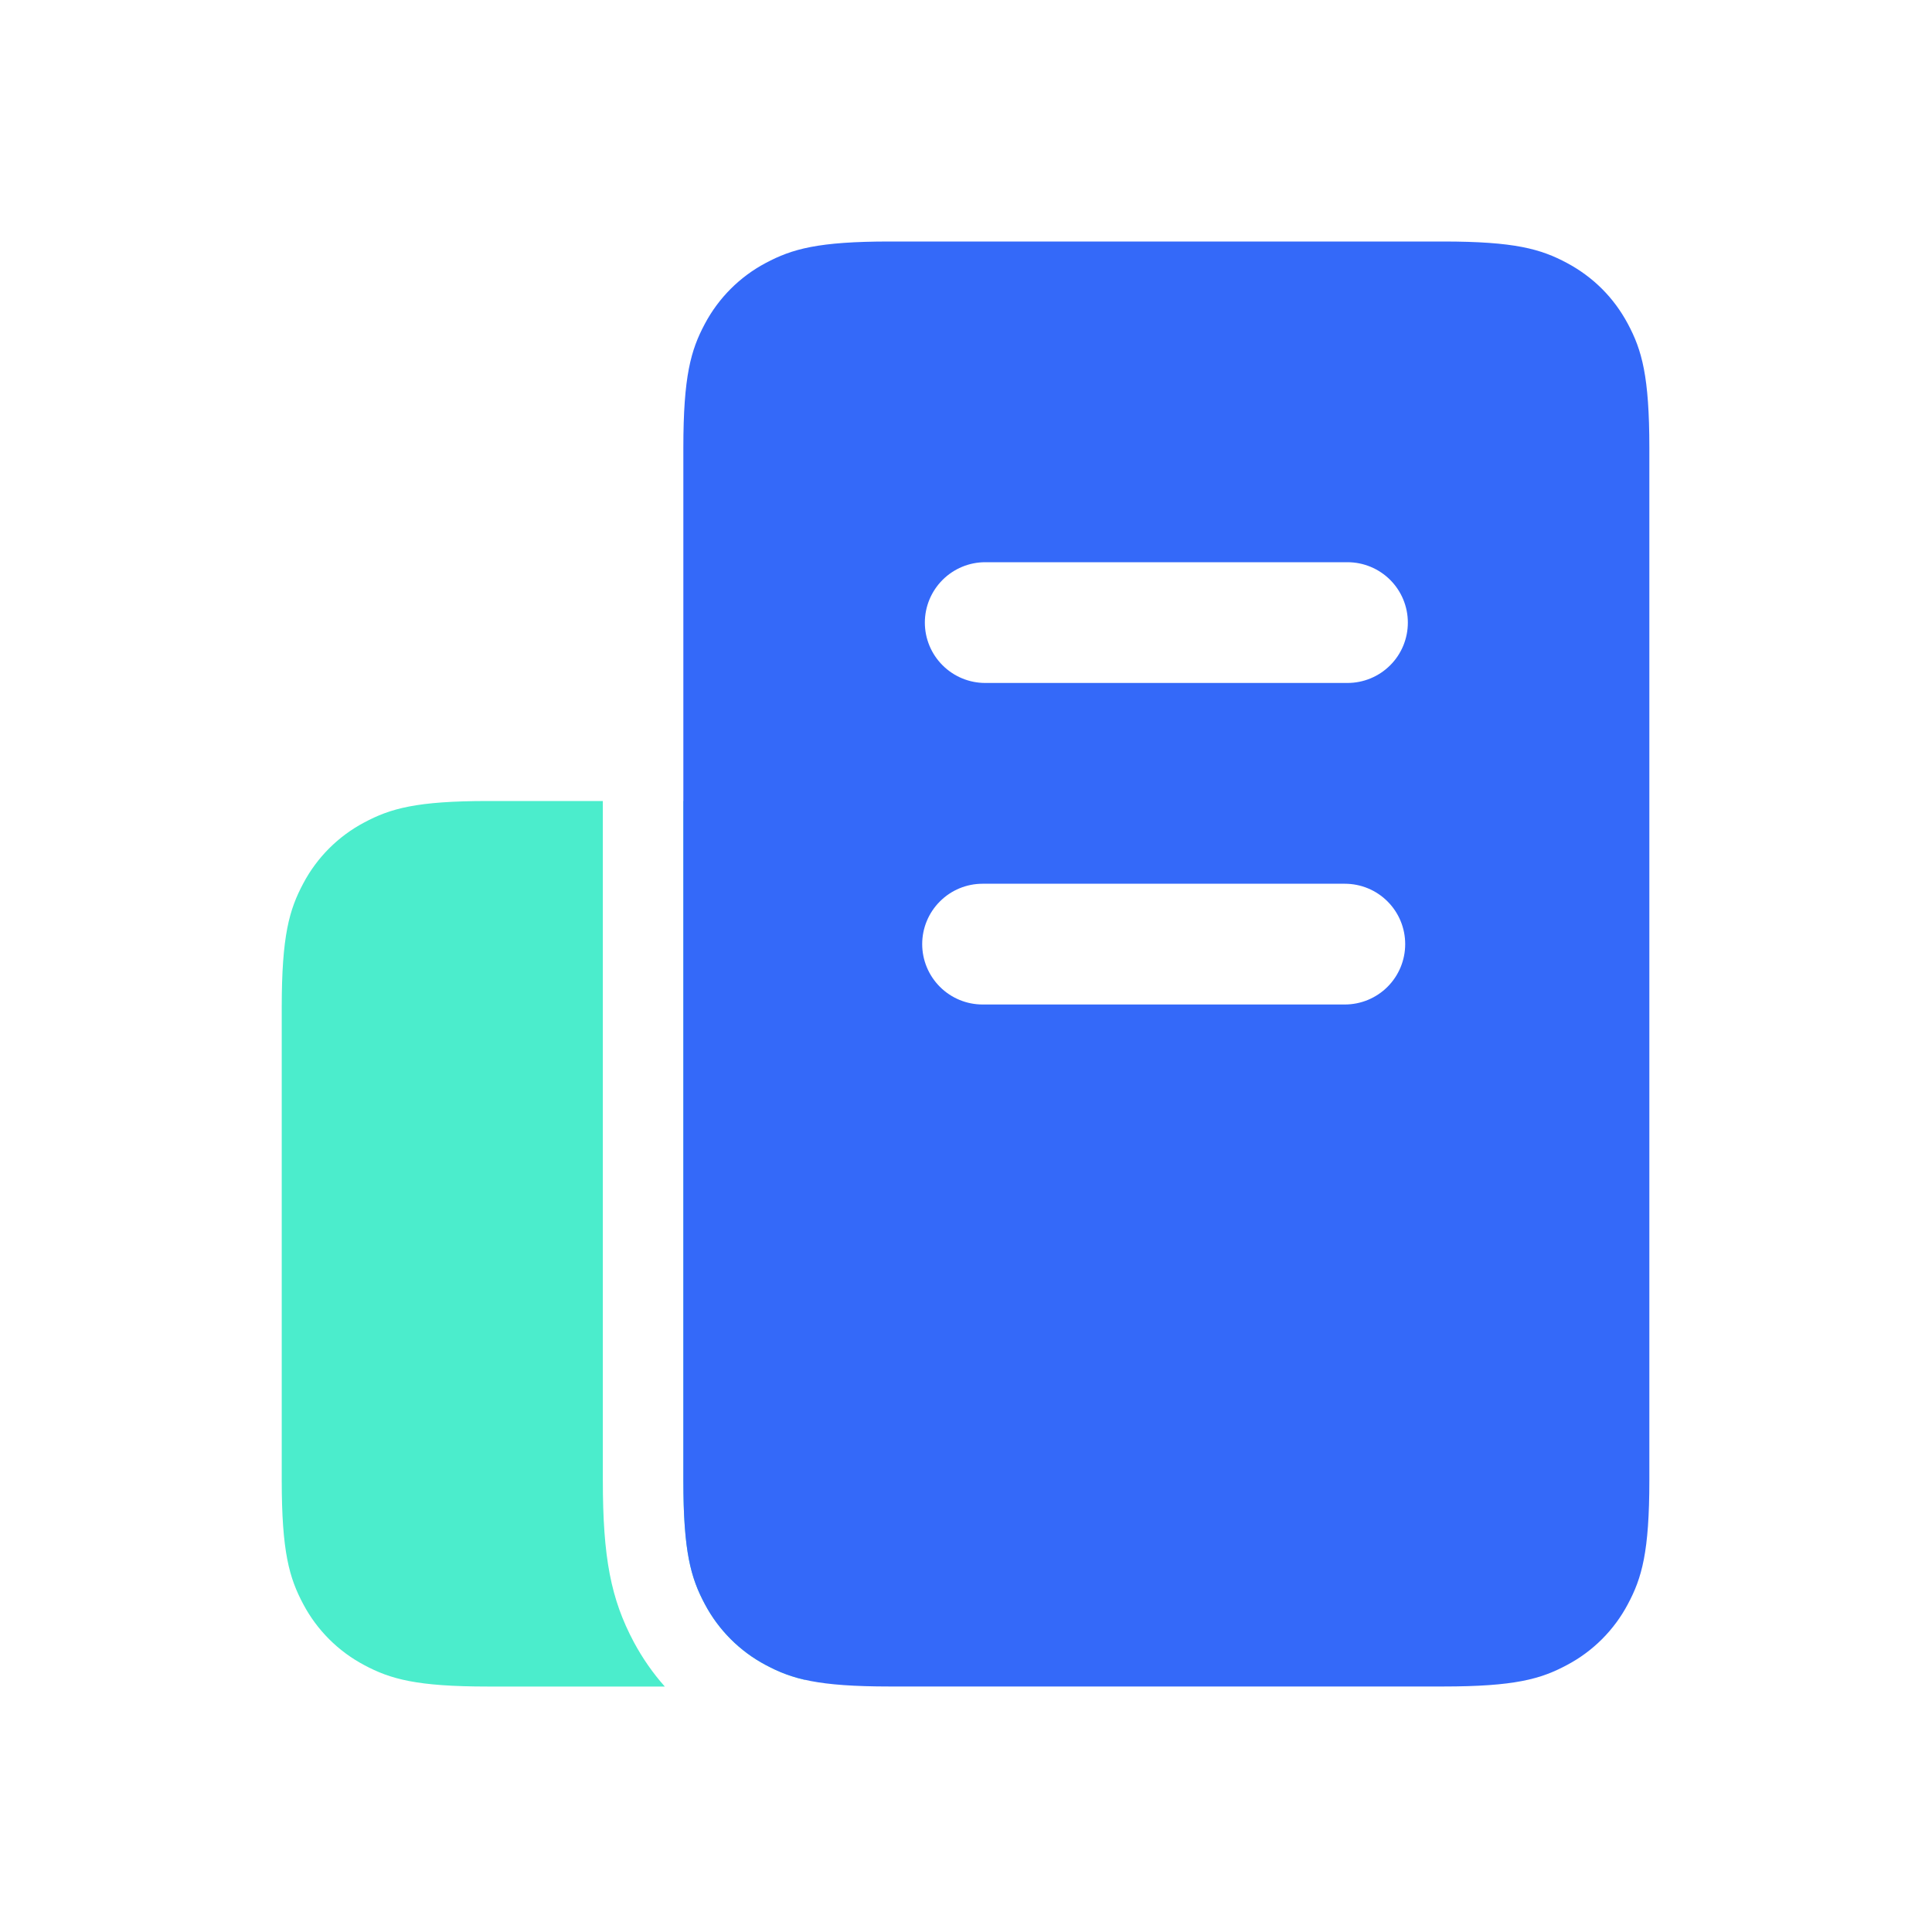
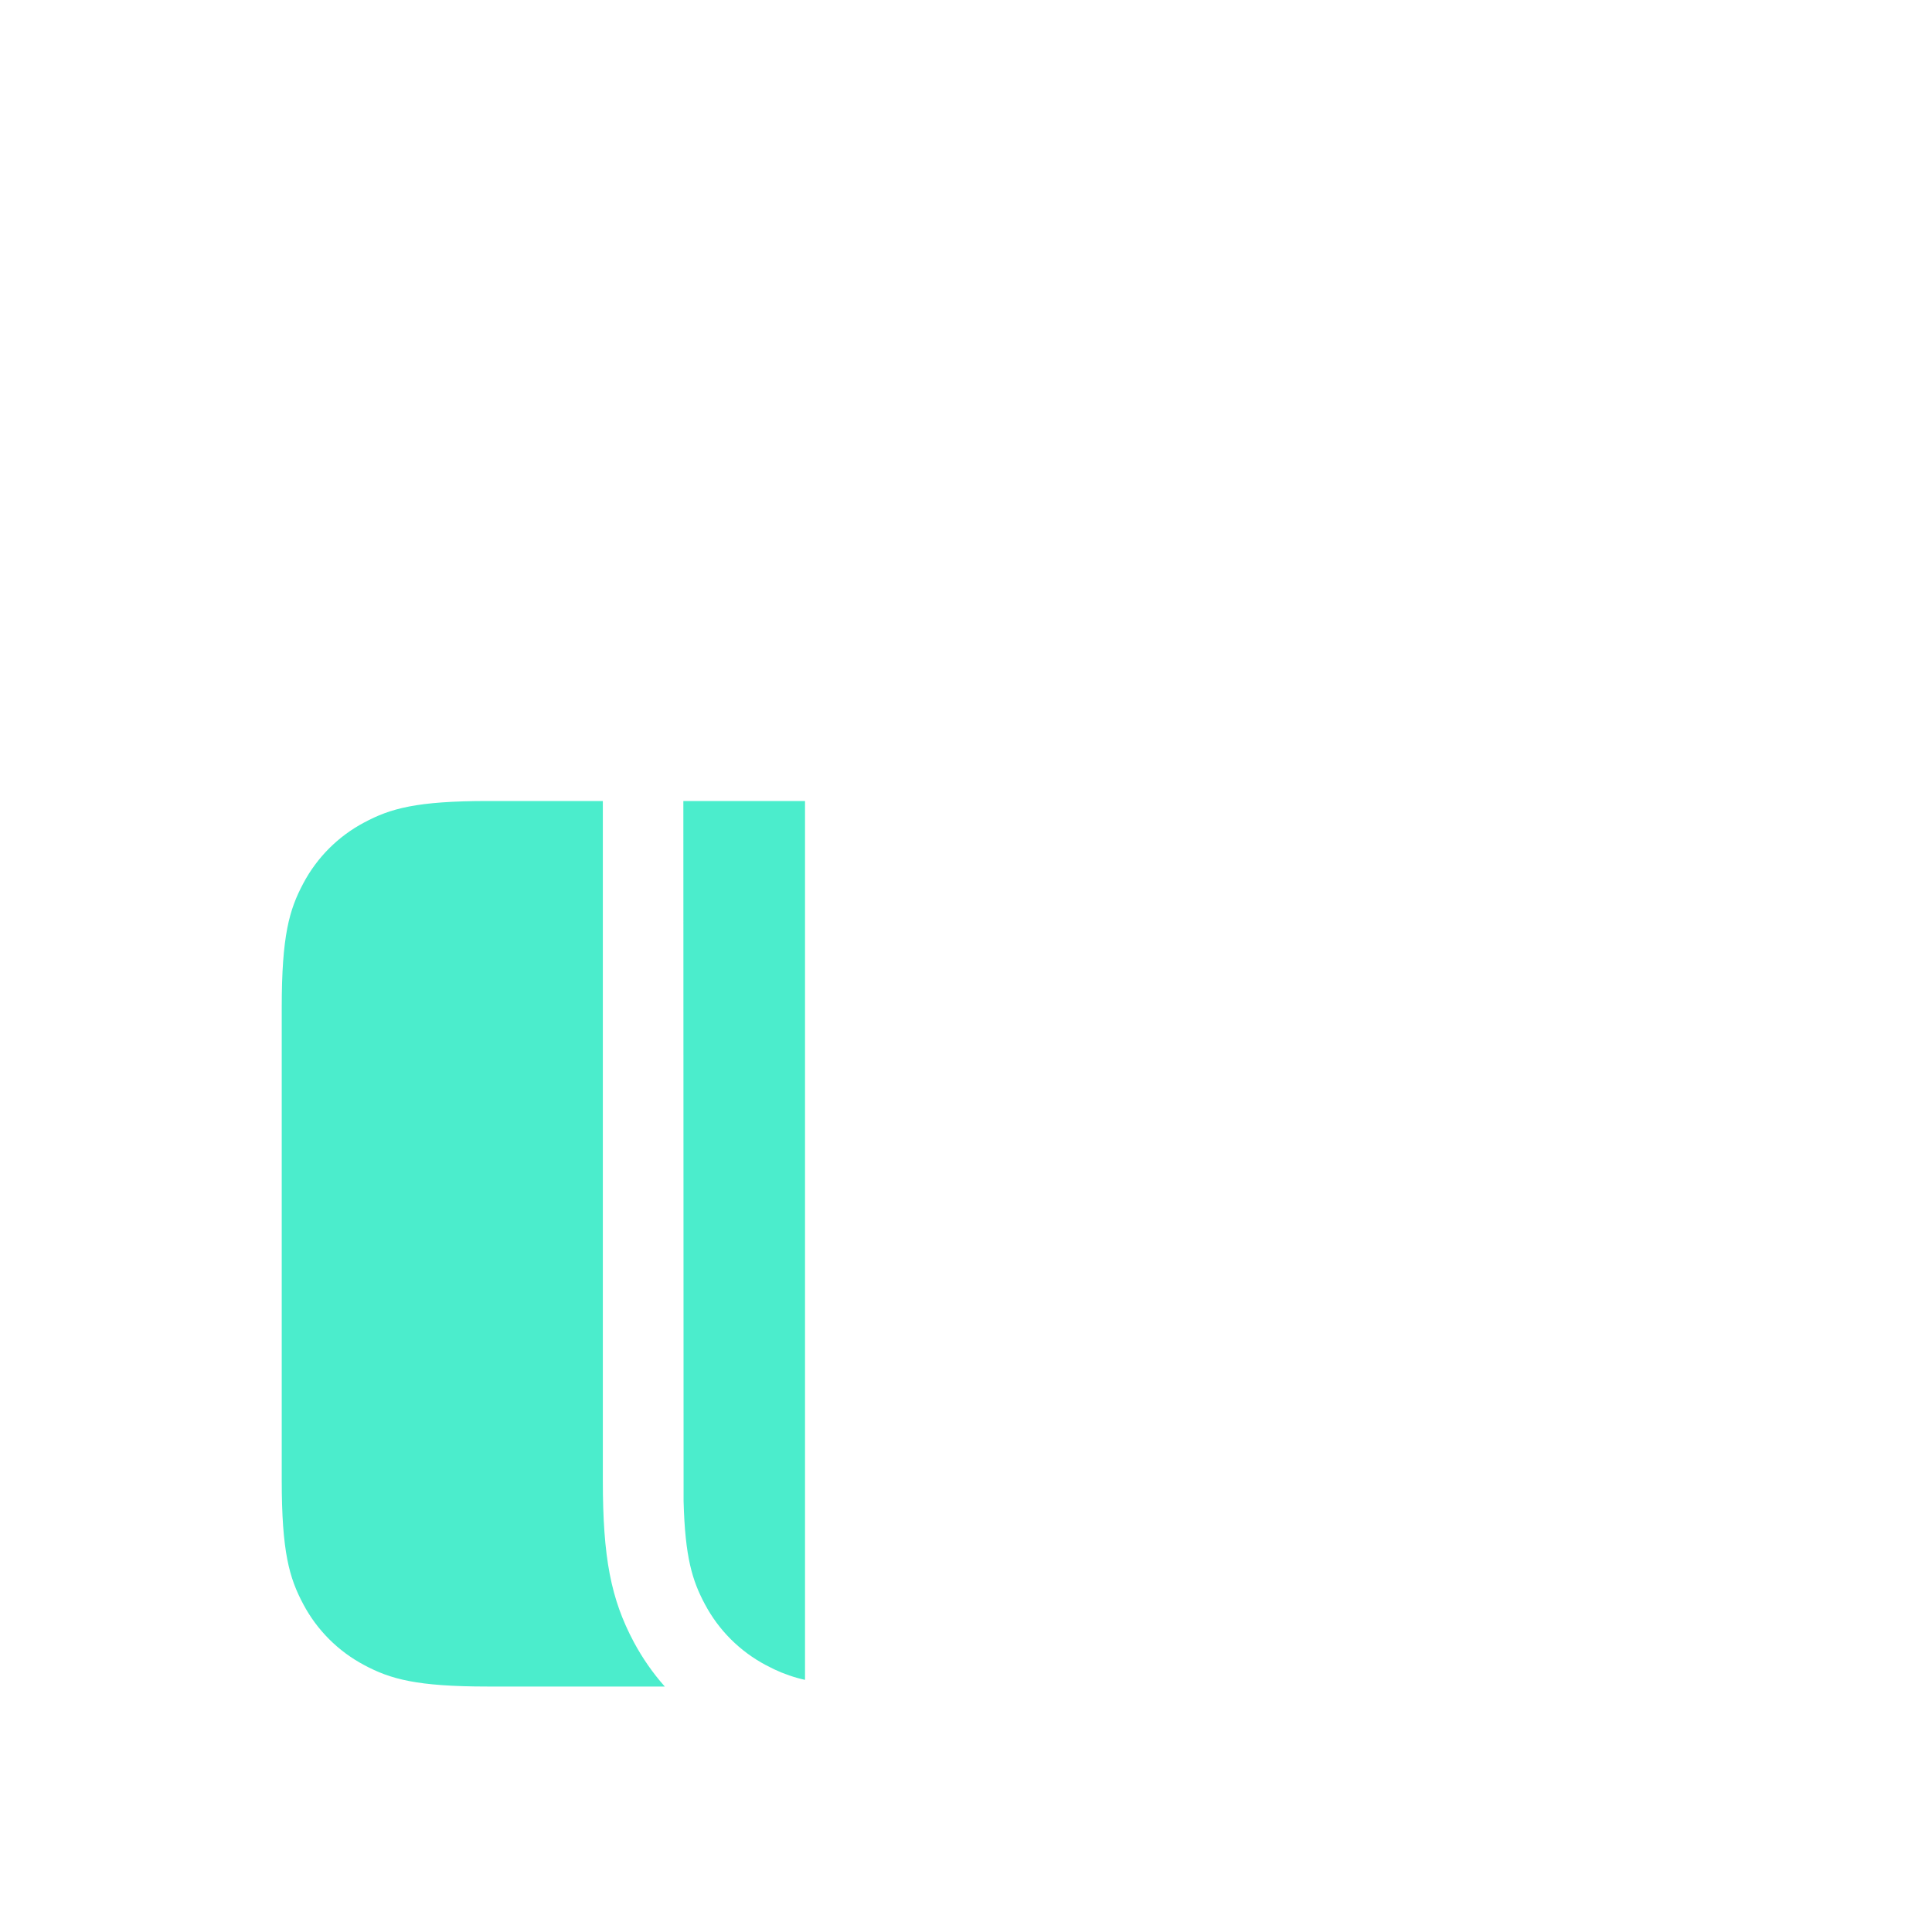
<svg xmlns="http://www.w3.org/2000/svg" width="40" height="40" viewBox="0 0 40 40" fill="none">
-   <path d="M12.481 16.584V30.645C12.481 32.251 12.648 33.107 13.123 33.998C13.303 34.333 13.518 34.642 13.764 34.918H10.106C8.621 34.918 8.082 34.763 7.539 34.473C7.002 34.188 6.563 33.749 6.279 33.213C5.989 32.669 5.833 32.131 5.833 30.645V20.858C5.833 19.372 5.989 18.833 6.279 18.29C6.563 17.753 7.002 17.314 7.538 17.03C8.082 16.739 8.621 16.584 10.107 16.584H12.481ZM16.667 16.584V34.78C16.446 34.731 16.231 34.657 16.026 34.56L15.854 34.473C15.317 34.188 14.878 33.749 14.594 33.213C14.334 32.727 14.183 32.244 14.153 31.083L14.149 30.645L14.148 16.584H16.667Z" fill="#4BEDCC" />
-   <path d="M29.875 5C31.361 5 31.9 5.155 32.443 5.445C32.986 5.736 33.413 6.162 33.703 6.705C33.993 7.248 34.148 7.787 34.148 9.273V30.645C34.148 32.131 33.993 32.67 33.703 33.212C33.419 33.749 32.98 34.188 32.443 34.472C31.9 34.763 31.361 34.917 29.875 34.917H18.422C16.936 34.917 16.397 34.763 15.853 34.472C15.317 34.188 14.878 33.749 14.593 33.212C14.303 32.669 14.148 32.131 14.148 30.645V9.273C14.148 7.787 14.303 7.248 14.593 6.705C14.878 6.168 15.317 5.729 15.853 5.445C16.397 5.155 16.936 5 18.422 5H29.875ZM27.843 18.297H20.343C20.012 18.297 19.694 18.428 19.46 18.663C19.225 18.897 19.093 19.215 19.093 19.547C19.093 19.878 19.225 20.196 19.46 20.431C19.694 20.665 20.012 20.797 20.343 20.797H27.843C28.175 20.797 28.493 20.665 28.727 20.431C28.962 20.196 29.093 19.878 29.093 19.547C29.093 19.215 28.962 18.897 28.727 18.663C28.493 18.428 28.175 18.297 27.843 18.297ZM27.898 11.64H20.398C20.067 11.64 19.749 11.772 19.515 12.006C19.28 12.241 19.148 12.559 19.148 12.89C19.148 13.222 19.28 13.54 19.515 13.774C19.749 14.008 20.067 14.14 20.398 14.14H27.898C28.23 14.14 28.548 14.008 28.782 13.774C29.017 13.54 29.148 13.222 29.148 12.89C29.148 12.559 29.017 12.241 28.782 12.006C28.548 11.772 28.23 11.64 27.898 11.64Z" fill="#3469F9" />
+   <path d="M12.481 16.584V30.645C12.481 32.251 12.648 33.107 13.123 33.998C13.303 34.333 13.518 34.642 13.764 34.918H10.106C8.621 34.918 8.082 34.763 7.539 34.473C7.002 34.188 6.563 33.749 6.279 33.213C5.989 32.669 5.833 32.131 5.833 30.645V20.858C5.833 19.372 5.989 18.833 6.279 18.29C6.563 17.753 7.002 17.314 7.538 17.03C8.082 16.739 8.621 16.584 10.107 16.584H12.481ZM16.667 16.584V34.78C16.446 34.731 16.231 34.657 16.026 34.56L15.854 34.473C15.317 34.188 14.878 33.749 14.594 33.213C14.334 32.727 14.183 32.244 14.153 31.083L14.148 16.584H16.667Z" fill="#4BEDCC" />
</svg>